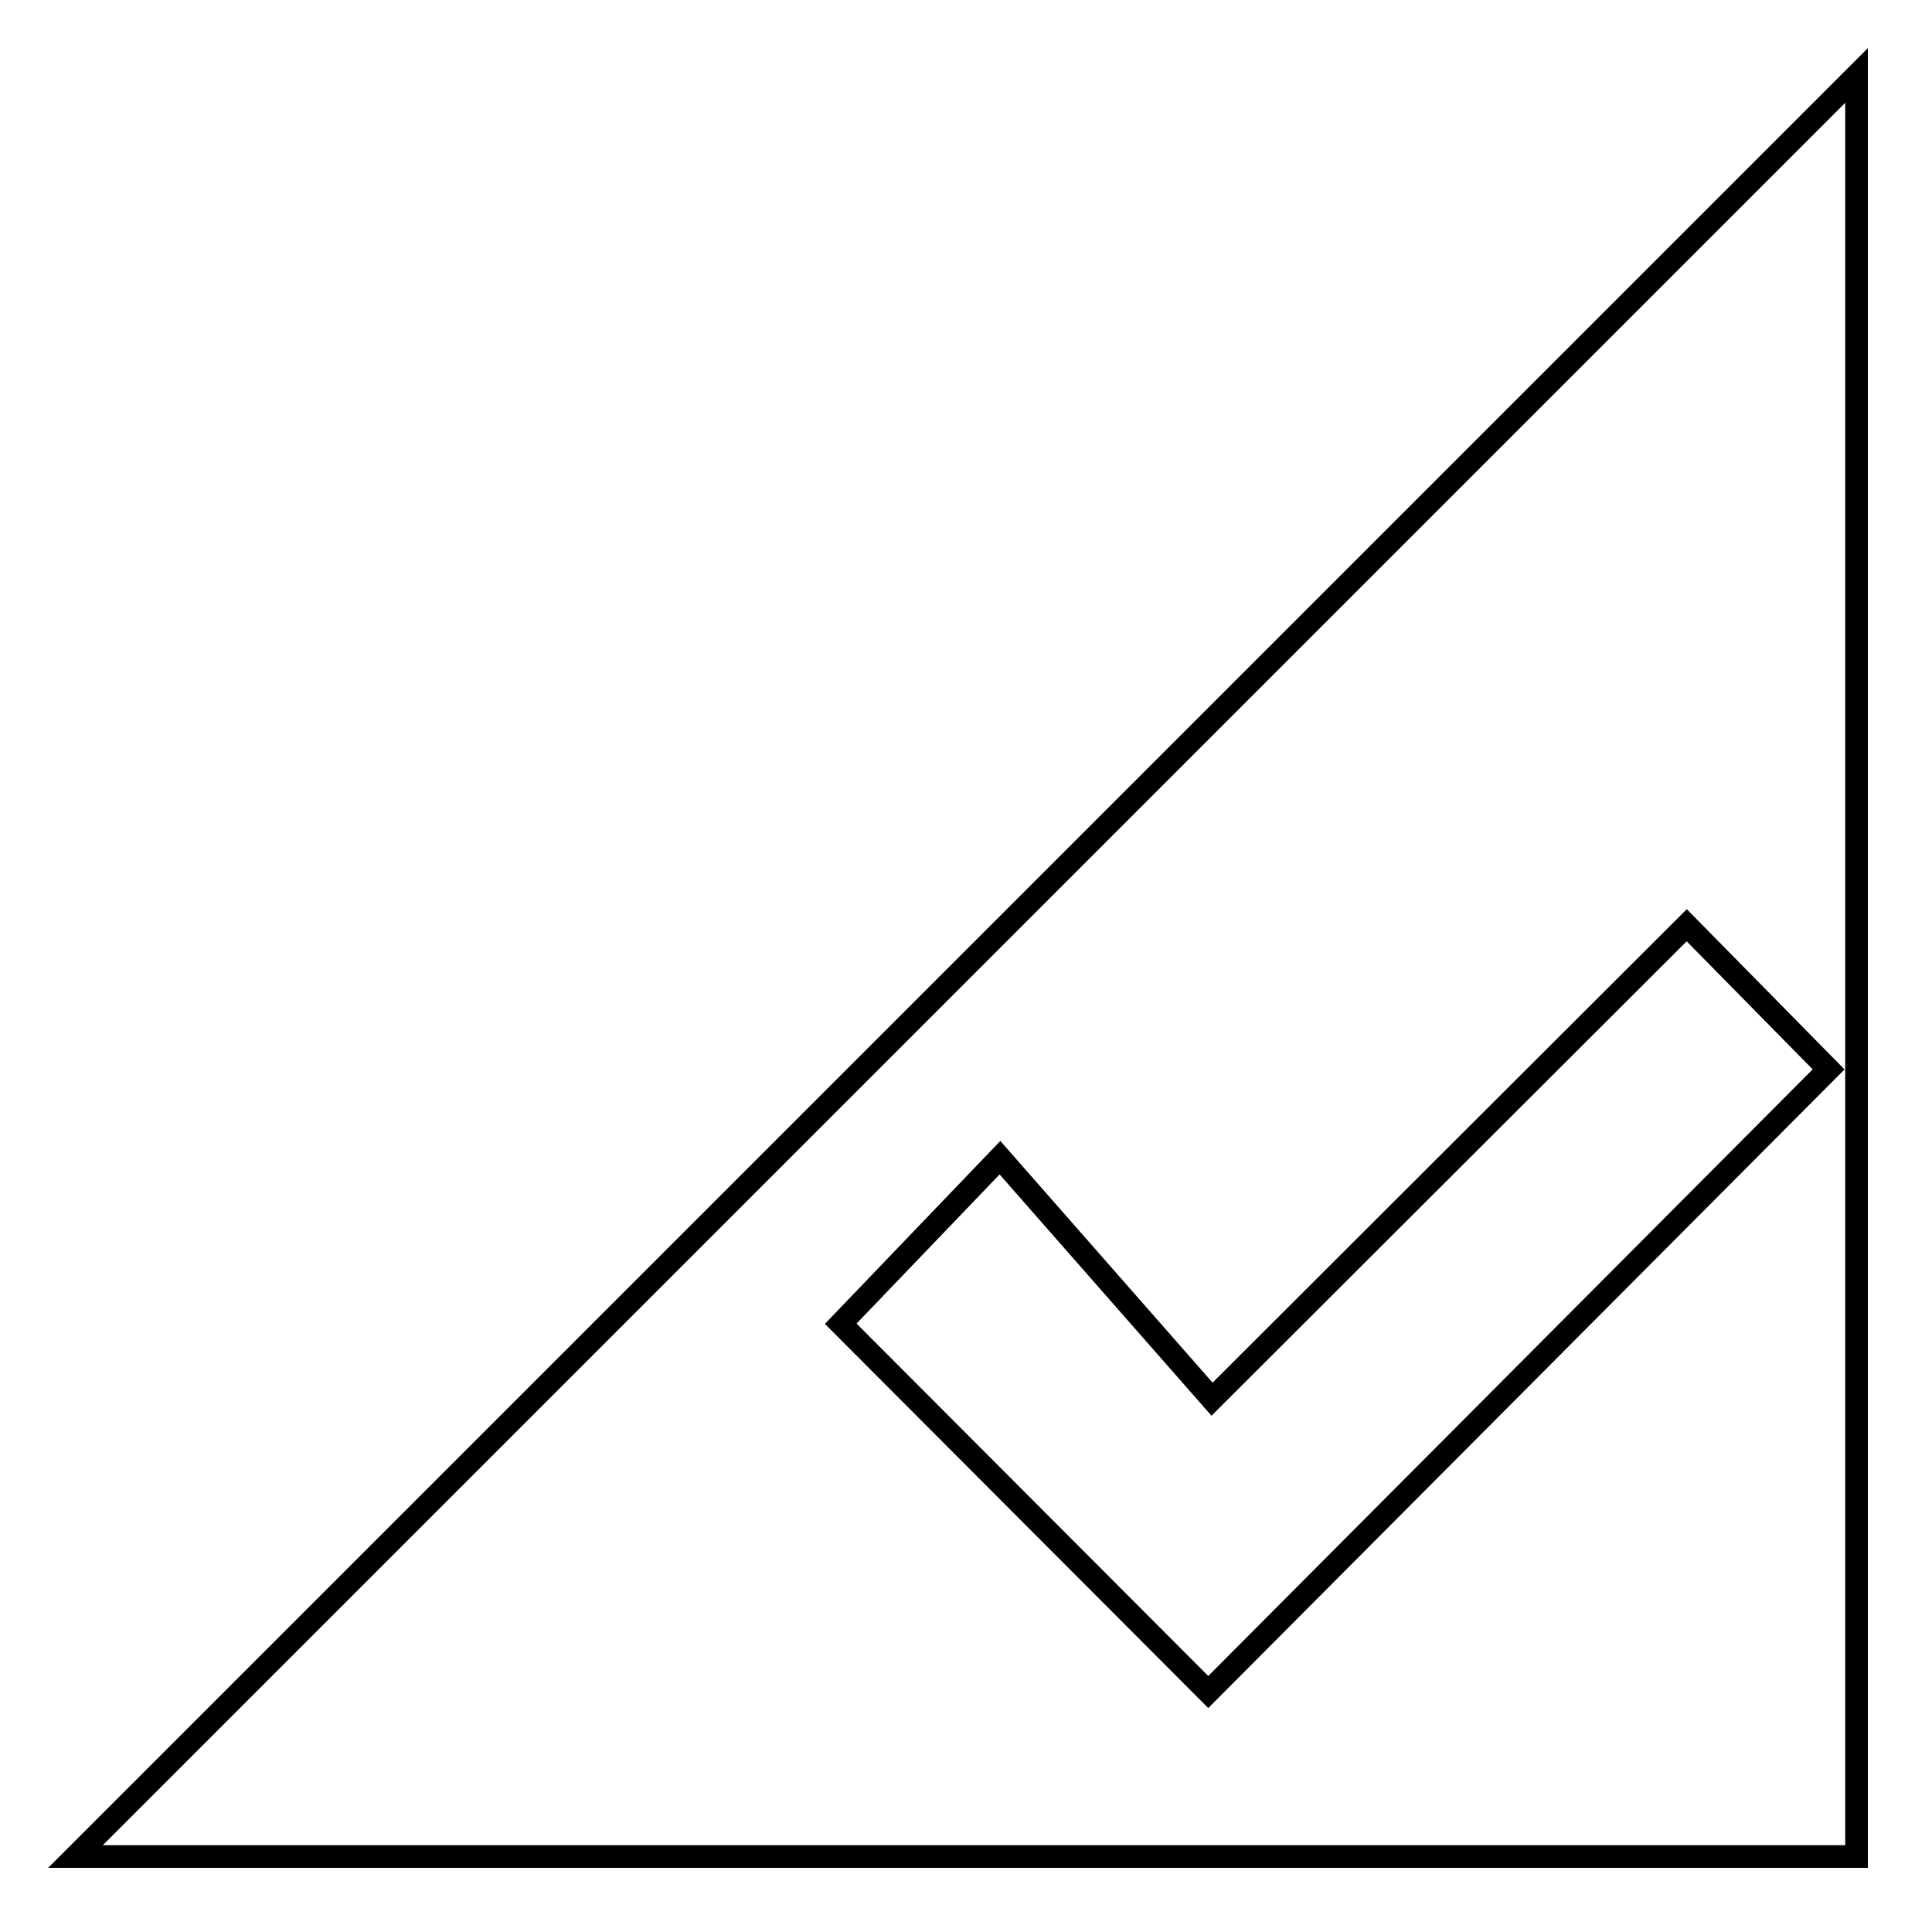
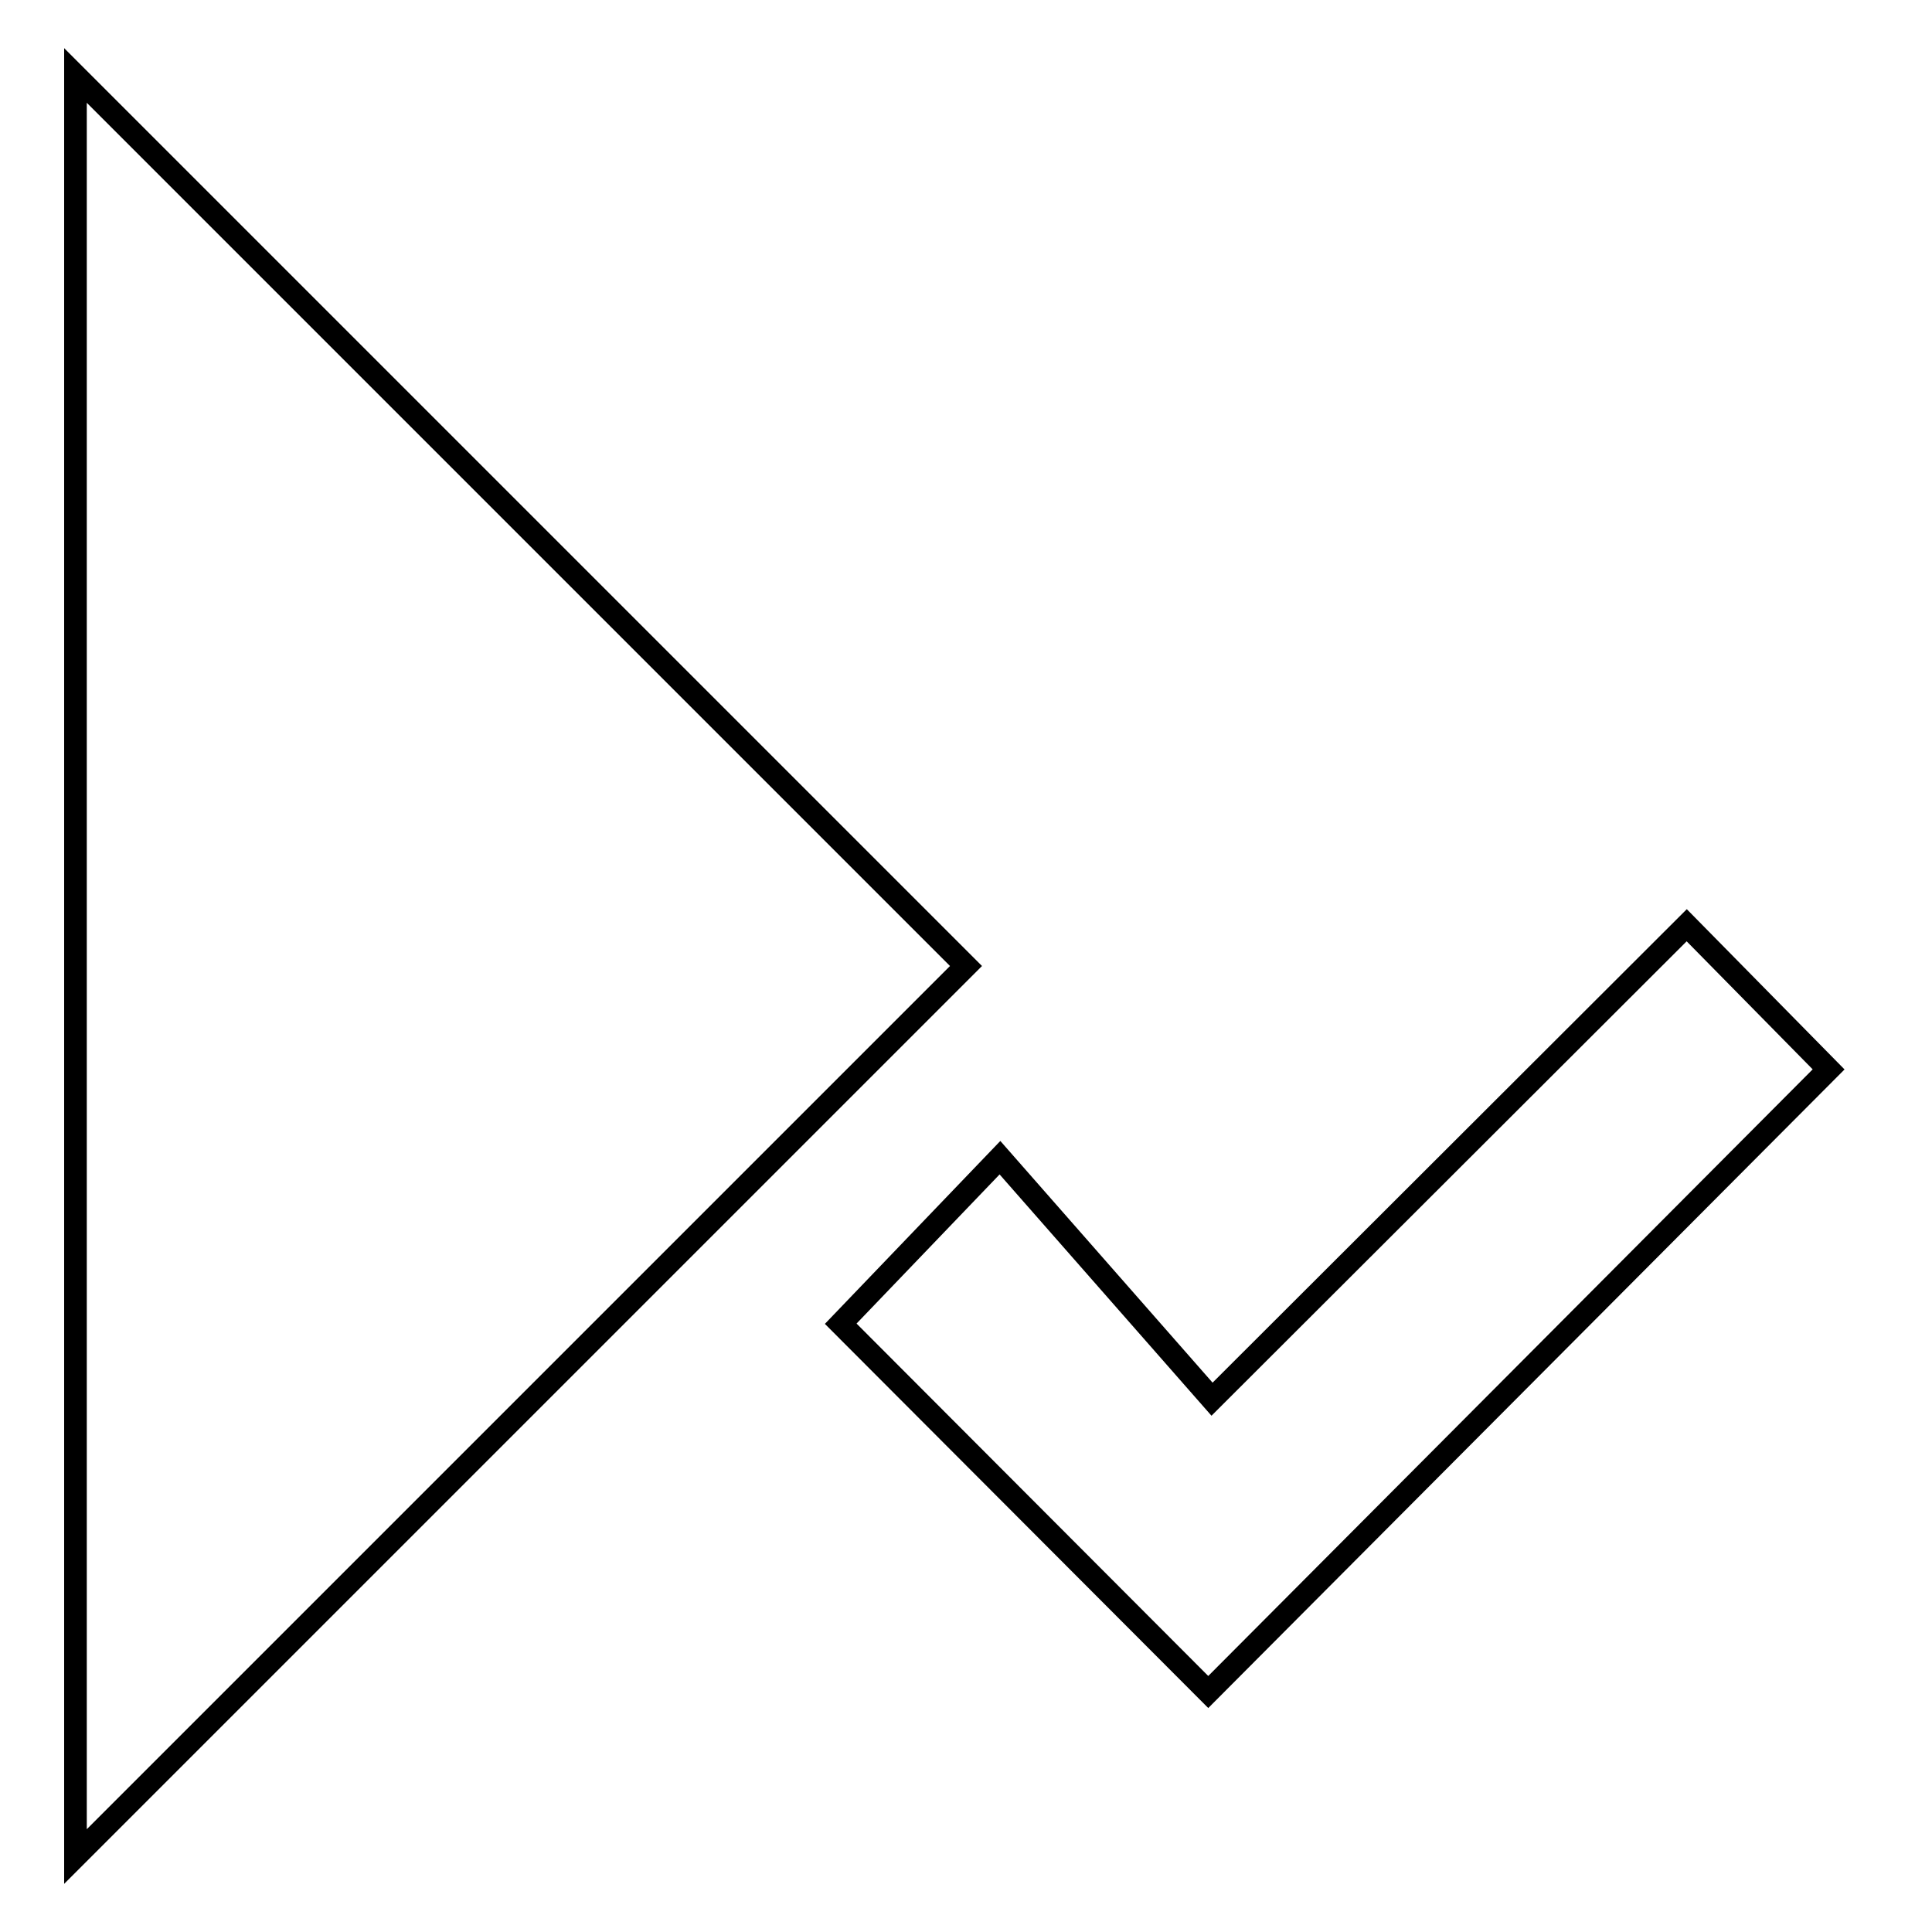
<svg xmlns="http://www.w3.org/2000/svg" version="1.1" x="0px" y="0px" viewBox="0 0 256 256" enable-background="new 0 0 256 256" xml:space="preserve">
  <g>
    <g>
-       <path stroke-width="3" fill-opacity="0" stroke="#000000" d="M128,128L10,246h236V10L128,128z M160.1,224.2l-48.7-48.8l0,0l0,0l0,0l21.1-22l28.1,32l62.9-62.8l18.8,19.1L160.1,224.2z" />
+       <path stroke-width="3" fill-opacity="0" stroke="#000000" d="M128,128L10,246V10L128,128z M160.1,224.2l-48.7-48.8l0,0l0,0l0,0l21.1-22l28.1,32l62.9-62.8l18.8,19.1L160.1,224.2z" />
    </g>
  </g>
</svg>